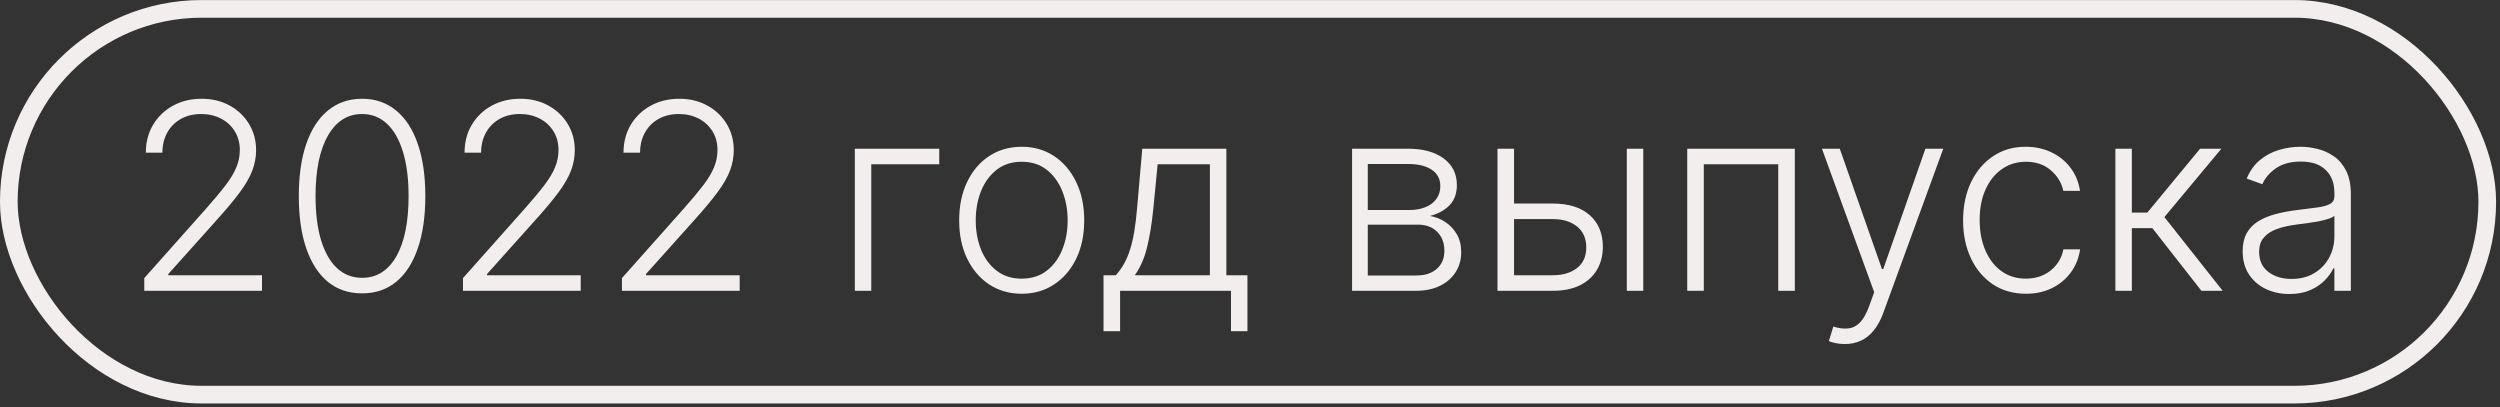
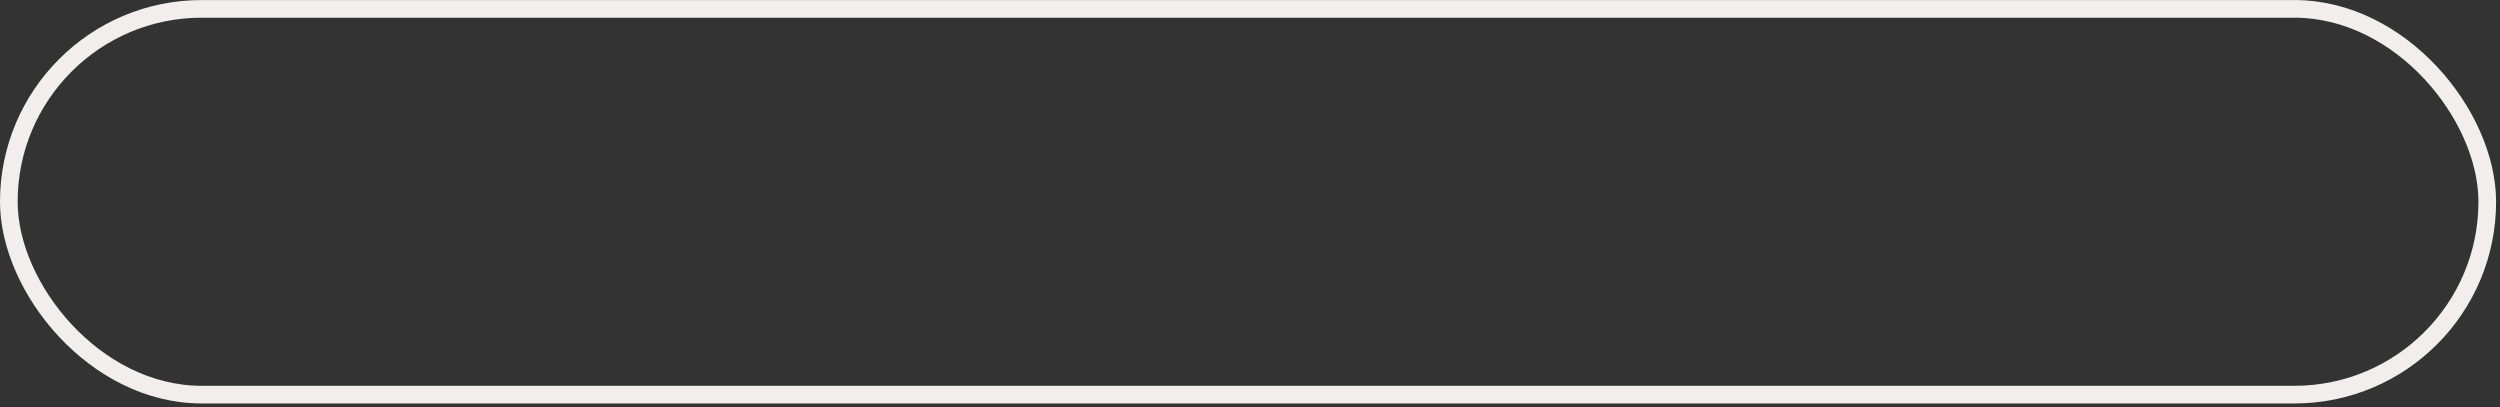
<svg xmlns="http://www.w3.org/2000/svg" width="178" height="29" viewBox="0 0 178 29" fill="none">
  <rect x="0" y="0" width="178" height="29" fill="#333333" stroke="none" />
-   <path d="M10.272 20.703V19.801L14.678 14.849C15.253 14.199 15.716 13.644 16.067 13.183C16.418 12.722 16.673 12.296 16.831 11.905C16.994 11.514 17.075 11.108 17.075 10.687C17.075 10.173 16.954 9.725 16.713 9.343C16.476 8.957 16.148 8.656 15.731 8.441C15.314 8.226 14.845 8.118 14.322 8.118C13.769 8.118 13.284 8.237 12.867 8.474C12.454 8.711 12.133 9.036 11.905 9.449C11.677 9.861 11.563 10.335 11.563 10.871H10.384C10.384 10.125 10.555 9.464 10.898 8.889C11.245 8.309 11.716 7.855 12.313 7.526C12.915 7.196 13.595 7.032 14.355 7.032C15.106 7.032 15.773 7.194 16.357 7.519C16.941 7.84 17.4 8.276 17.733 8.83C18.067 9.383 18.234 10.002 18.234 10.687C18.234 11.183 18.146 11.664 17.97 12.129C17.799 12.594 17.503 13.112 17.081 13.683C16.66 14.254 16.076 14.952 15.33 15.777L11.984 19.511V19.597H18.655V20.703H10.272ZM25.779 20.887C24.831 20.887 24.021 20.615 23.349 20.071C22.682 19.522 22.168 18.73 21.808 17.694C21.452 16.657 21.275 15.413 21.275 13.96C21.275 12.511 21.452 11.271 21.808 10.239C22.168 9.203 22.684 8.41 23.356 7.862C24.032 7.308 24.84 7.032 25.779 7.032C26.718 7.032 27.524 7.308 28.196 7.862C28.872 8.41 29.388 9.203 29.743 10.239C30.103 11.271 30.283 12.511 30.283 13.96C30.283 15.413 30.103 16.657 29.743 17.694C29.388 18.73 28.874 19.522 28.203 20.071C27.535 20.615 26.727 20.887 25.779 20.887ZM25.779 19.781C26.82 19.781 27.632 19.274 28.216 18.26C28.799 17.241 29.091 15.808 29.091 13.96C29.091 12.73 28.958 11.681 28.69 10.812C28.426 9.938 28.047 9.271 27.55 8.81C27.059 8.349 26.468 8.118 25.779 8.118C24.747 8.118 23.937 8.632 23.349 9.659C22.761 10.682 22.467 12.116 22.467 13.96C22.467 15.189 22.598 16.238 22.862 17.108C23.13 17.977 23.509 18.64 24.001 19.096C24.497 19.553 25.09 19.781 25.779 19.781ZM32.964 20.703V19.801L37.369 14.849C37.944 14.199 38.408 13.644 38.759 13.183C39.11 12.722 39.365 12.296 39.523 11.905C39.685 11.514 39.766 11.108 39.766 10.687C39.766 10.173 39.646 9.725 39.404 9.343C39.167 8.957 38.84 8.656 38.423 8.441C38.006 8.226 37.536 8.118 37.014 8.118C36.461 8.118 35.975 8.237 35.558 8.474C35.146 8.711 34.825 9.036 34.597 9.449C34.369 9.861 34.254 10.335 34.254 10.871H33.076C33.076 10.125 33.247 9.464 33.589 8.889C33.936 8.309 34.408 7.855 35.005 7.526C35.607 7.196 36.287 7.032 37.047 7.032C37.797 7.032 38.465 7.194 39.049 7.519C39.633 7.84 40.091 8.276 40.425 8.83C40.759 9.383 40.925 10.002 40.925 10.687C40.925 11.183 40.838 11.664 40.662 12.129C40.491 12.594 40.194 13.112 39.773 13.683C39.352 14.254 38.768 14.952 38.021 15.777L34.676 19.511V19.597H41.347V20.703H32.964ZM44.282 20.703V19.801L48.688 14.849C49.263 14.199 49.726 13.644 50.078 13.183C50.429 12.722 50.683 12.296 50.841 11.905C51.004 11.514 51.085 11.108 51.085 10.687C51.085 10.173 50.964 9.725 50.723 9.343C50.486 8.957 50.159 8.656 49.742 8.441C49.325 8.226 48.855 8.118 48.332 8.118C47.779 8.118 47.294 8.237 46.877 8.474C46.464 8.711 46.144 9.036 45.916 9.449C45.687 9.861 45.573 10.335 45.573 10.871H44.394C44.394 10.125 44.566 9.464 44.908 8.889C45.255 8.309 45.727 7.855 46.324 7.526C46.925 7.196 47.606 7.032 48.365 7.032C49.116 7.032 49.783 7.194 50.367 7.519C50.951 7.84 51.41 8.276 51.744 8.83C52.077 9.383 52.244 10.002 52.244 10.687C52.244 11.183 52.156 11.664 51.981 12.129C51.809 12.594 51.513 13.112 51.092 13.683C50.67 14.254 50.086 14.952 49.34 15.777L45.995 19.511V19.597H52.666V20.703H44.282ZM66.875 10.588V11.694H62.035V20.703H60.863V10.588H66.875ZM72.744 20.914C71.871 20.914 71.098 20.692 70.426 20.249C69.759 19.805 69.237 19.193 68.859 18.411C68.481 17.626 68.293 16.719 68.293 15.692C68.293 14.655 68.481 13.745 68.859 12.959C69.237 12.168 69.759 11.554 70.426 11.115C71.098 10.671 71.871 10.45 72.744 10.45C73.618 10.45 74.389 10.671 75.056 11.115C75.723 11.558 76.246 12.173 76.623 12.959C77.005 13.745 77.196 14.655 77.196 15.692C77.196 16.719 77.007 17.626 76.63 18.411C76.252 19.193 75.728 19.805 75.056 20.249C74.389 20.692 73.618 20.914 72.744 20.914ZM72.744 19.84C73.447 19.84 74.042 19.652 74.529 19.274C75.016 18.896 75.385 18.394 75.635 17.766C75.89 17.138 76.017 16.447 76.017 15.692C76.017 14.937 75.89 14.243 75.635 13.611C75.385 12.979 75.016 12.471 74.529 12.089C74.042 11.707 73.447 11.517 72.744 11.517C72.046 11.517 71.451 11.707 70.96 12.089C70.472 12.471 70.102 12.979 69.847 13.611C69.597 14.243 69.472 14.937 69.472 15.692C69.472 16.447 69.597 17.138 69.847 17.766C70.102 18.394 70.472 18.896 70.96 19.274C71.447 19.652 72.042 19.84 72.744 19.84ZM78.571 23.581V19.597H79.447C79.666 19.351 79.857 19.085 80.02 18.8C80.182 18.515 80.323 18.19 80.441 17.825C80.564 17.456 80.667 17.029 80.751 16.541C80.834 16.049 80.904 15.476 80.961 14.822L81.33 10.588H87.316V19.597H88.818V23.581H87.645V20.703H79.75V23.581H78.571ZM80.797 19.597H86.144V11.694H82.423L82.12 14.822C82.015 15.885 81.866 16.811 81.672 17.601C81.479 18.392 81.187 19.057 80.797 19.597ZM96.267 20.703V10.588H100.252C101.327 10.588 102.175 10.821 102.794 11.286C103.417 11.751 103.729 12.379 103.729 13.169C103.729 13.771 103.555 14.252 103.208 14.612C102.862 14.972 102.396 15.226 101.812 15.376C102.203 15.441 102.565 15.584 102.899 15.804C103.237 16.023 103.511 16.313 103.722 16.673C103.933 17.033 104.038 17.463 104.038 17.964C104.038 18.49 103.906 18.96 103.643 19.373C103.38 19.786 103.009 20.11 102.53 20.348C102.052 20.585 101.485 20.703 100.831 20.703H96.267ZM97.387 19.616H100.831C101.45 19.616 101.94 19.459 102.3 19.142C102.66 18.822 102.84 18.396 102.84 17.865C102.84 17.299 102.668 16.846 102.326 16.508C101.988 16.166 101.534 15.995 100.963 15.995H97.387V19.616ZM97.387 14.954H100.324C100.781 14.954 101.176 14.884 101.509 14.743C101.843 14.603 102.1 14.405 102.28 14.151C102.464 13.892 102.554 13.589 102.55 13.242C102.55 12.746 102.348 12.362 101.944 12.089C101.54 11.813 100.976 11.675 100.252 11.675H97.387V14.954ZM107.596 14.493H110.559C111.696 14.493 112.575 14.77 113.194 15.323C113.813 15.876 114.122 16.625 114.122 17.569C114.122 18.196 113.982 18.745 113.701 19.215C113.424 19.685 113.02 20.051 112.489 20.315C111.958 20.574 111.314 20.703 110.559 20.703H106.621V10.588H107.8V19.597H110.559C111.275 19.597 111.85 19.426 112.285 19.083C112.724 18.741 112.943 18.253 112.943 17.621C112.943 16.976 112.724 16.477 112.285 16.126C111.85 15.775 111.275 15.599 110.559 15.599H107.596V14.493ZM115.828 20.703V10.588H117V20.703H115.828ZM120.131 20.703V10.588H127.79V20.703H126.611V11.694H121.31V20.703H120.131ZM131.348 24.496C131.115 24.496 130.898 24.474 130.696 24.43C130.494 24.387 130.334 24.338 130.215 24.286L130.531 23.252C130.931 23.375 131.286 23.419 131.598 23.383C131.91 23.353 132.186 23.212 132.428 22.962C132.669 22.716 132.884 22.338 133.073 21.829L133.442 20.802L129.721 10.588H130.992L133.995 19.156H134.087L137.09 10.588H138.361L134.081 22.303C133.901 22.791 133.679 23.197 133.416 23.522C133.152 23.851 132.847 24.095 132.5 24.253C132.158 24.415 131.774 24.496 131.348 24.496ZM144.244 20.914C143.339 20.914 142.551 20.688 141.879 20.236C141.212 19.783 140.694 19.164 140.325 18.378C139.957 17.593 139.772 16.697 139.772 15.692C139.772 14.678 139.959 13.775 140.332 12.985C140.709 12.195 141.232 11.576 141.899 11.128C142.567 10.676 143.341 10.45 144.224 10.45C144.9 10.45 145.512 10.581 146.061 10.845C146.61 11.104 147.062 11.47 147.418 11.945C147.778 12.414 148.004 12.963 148.096 13.591H146.911C146.788 13.02 146.491 12.533 146.022 12.129C145.556 11.721 144.964 11.517 144.244 11.517C143.598 11.517 143.028 11.692 142.531 12.043C142.035 12.39 141.647 12.875 141.366 13.499C141.089 14.118 140.951 14.835 140.951 15.652C140.951 16.473 141.087 17.2 141.359 17.832C141.631 18.46 142.013 18.951 142.505 19.307C143.001 19.663 143.581 19.84 144.244 19.84C144.691 19.84 145.1 19.757 145.469 19.59C145.842 19.419 146.153 19.177 146.404 18.866C146.658 18.554 146.83 18.183 146.917 17.753H148.103C148.015 18.363 147.798 18.907 147.451 19.386C147.108 19.86 146.663 20.233 146.114 20.506C145.57 20.778 144.946 20.914 144.244 20.914ZM150.615 20.703V10.588H151.787V15.139H152.887L156.647 10.588H158.162L154.105 15.455L158.254 20.703H156.739L153.249 16.245H151.787V20.703H150.615ZM163.002 20.934C162.392 20.934 161.834 20.815 161.329 20.578C160.825 20.337 160.423 19.99 160.124 19.538C159.826 19.081 159.677 18.528 159.677 17.878C159.677 17.378 159.771 16.956 159.96 16.614C160.148 16.271 160.416 15.99 160.763 15.771C161.11 15.551 161.52 15.378 161.995 15.25C162.469 15.123 162.991 15.024 163.562 14.954C164.128 14.884 164.607 14.822 164.998 14.77C165.393 14.717 165.693 14.634 165.9 14.519C166.106 14.405 166.209 14.221 166.209 13.966V13.729C166.209 13.04 166.003 12.498 165.59 12.103C165.182 11.703 164.594 11.503 163.825 11.503C163.097 11.503 162.502 11.664 162.041 11.984C161.584 12.305 161.264 12.682 161.079 13.117L159.966 12.715C160.195 12.162 160.511 11.721 160.915 11.391C161.318 11.058 161.771 10.819 162.271 10.674C162.772 10.524 163.279 10.45 163.792 10.45C164.179 10.45 164.58 10.5 164.998 10.601C165.419 10.702 165.81 10.878 166.17 11.128C166.53 11.374 166.822 11.719 167.046 12.162C167.269 12.601 167.381 13.159 167.381 13.835V20.703H166.209V19.103H166.137C165.996 19.401 165.788 19.691 165.511 19.972C165.235 20.253 164.888 20.484 164.471 20.664C164.054 20.844 163.564 20.934 163.002 20.934ZM163.16 19.86C163.784 19.86 164.324 19.722 164.78 19.445C165.237 19.169 165.588 18.802 165.834 18.346C166.084 17.885 166.209 17.378 166.209 16.824V15.362C166.121 15.446 165.974 15.52 165.768 15.586C165.566 15.652 165.331 15.711 165.063 15.764C164.8 15.812 164.537 15.854 164.273 15.889C164.01 15.924 163.773 15.955 163.562 15.981C162.991 16.052 162.504 16.161 162.1 16.311C161.696 16.46 161.387 16.666 161.171 16.93C160.956 17.189 160.849 17.522 160.849 17.931C160.849 18.545 161.068 19.022 161.507 19.36C161.946 19.693 162.497 19.86 163.16 19.86Z" fill="#F2EEED" />
  <rect x="0.628" y="0.632" width="176.465" height="27.466" rx="13.733" stroke="#F2EEED" stroke-width="1.257" />
</svg>